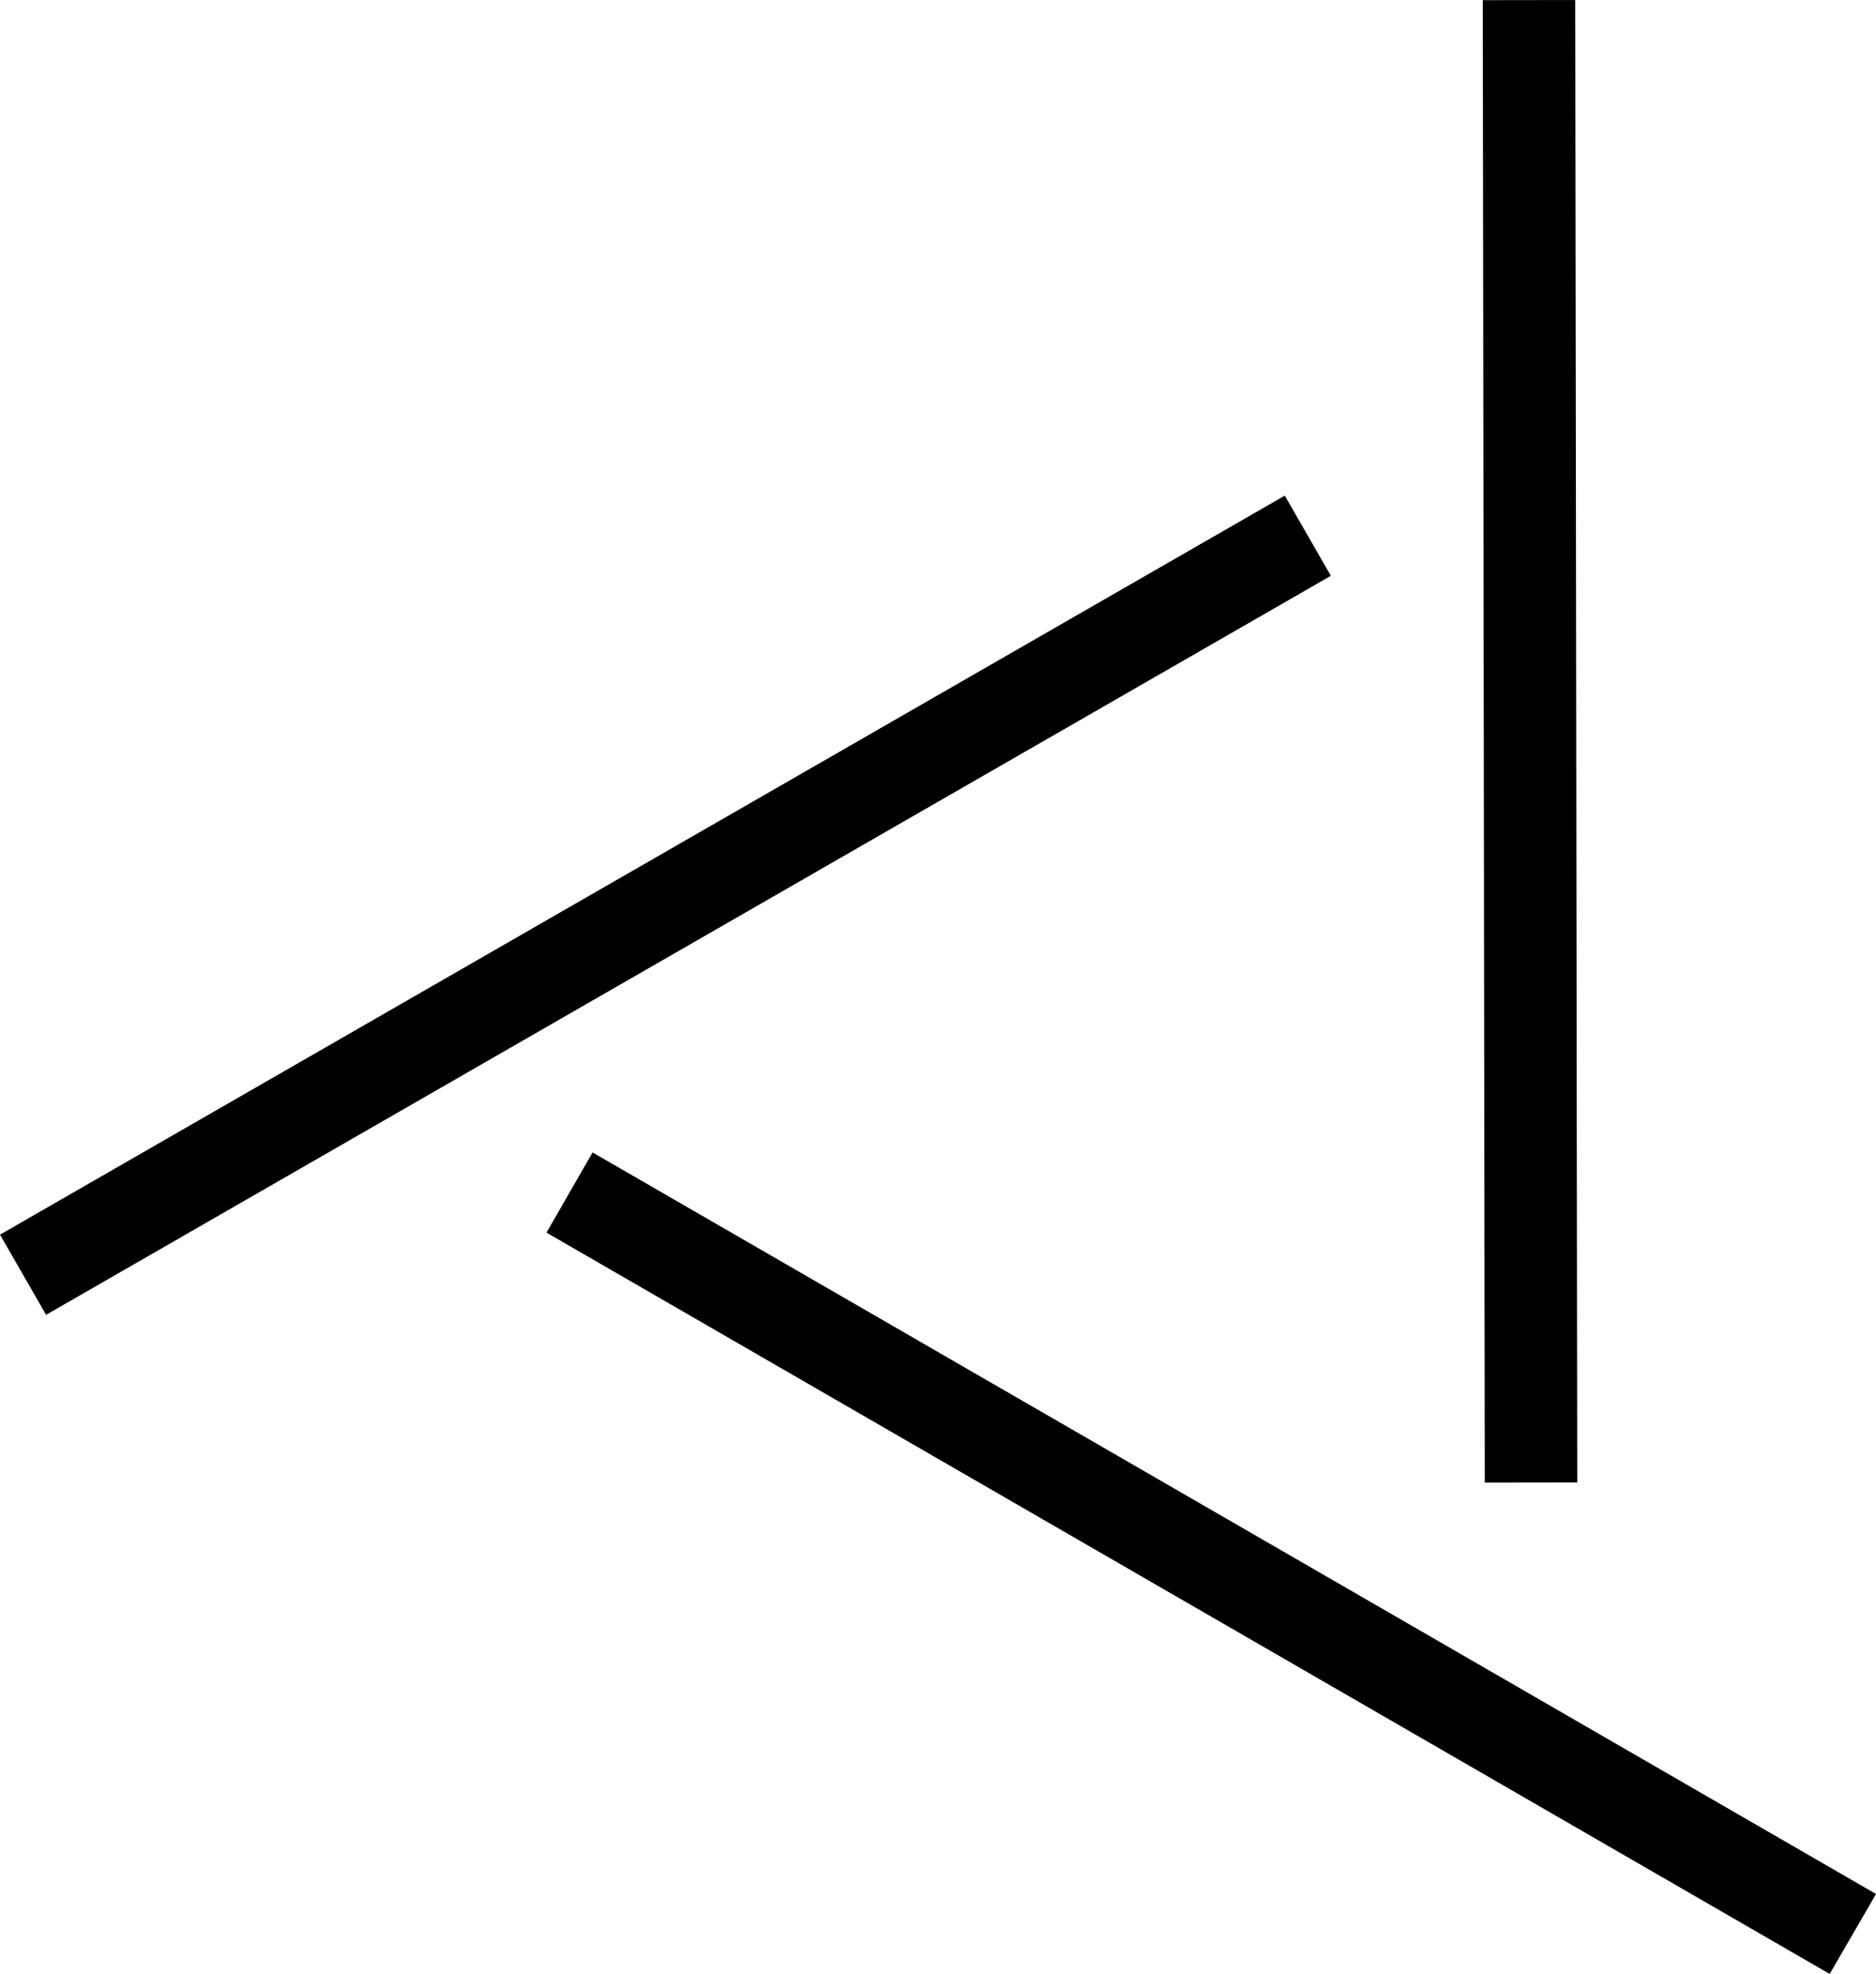
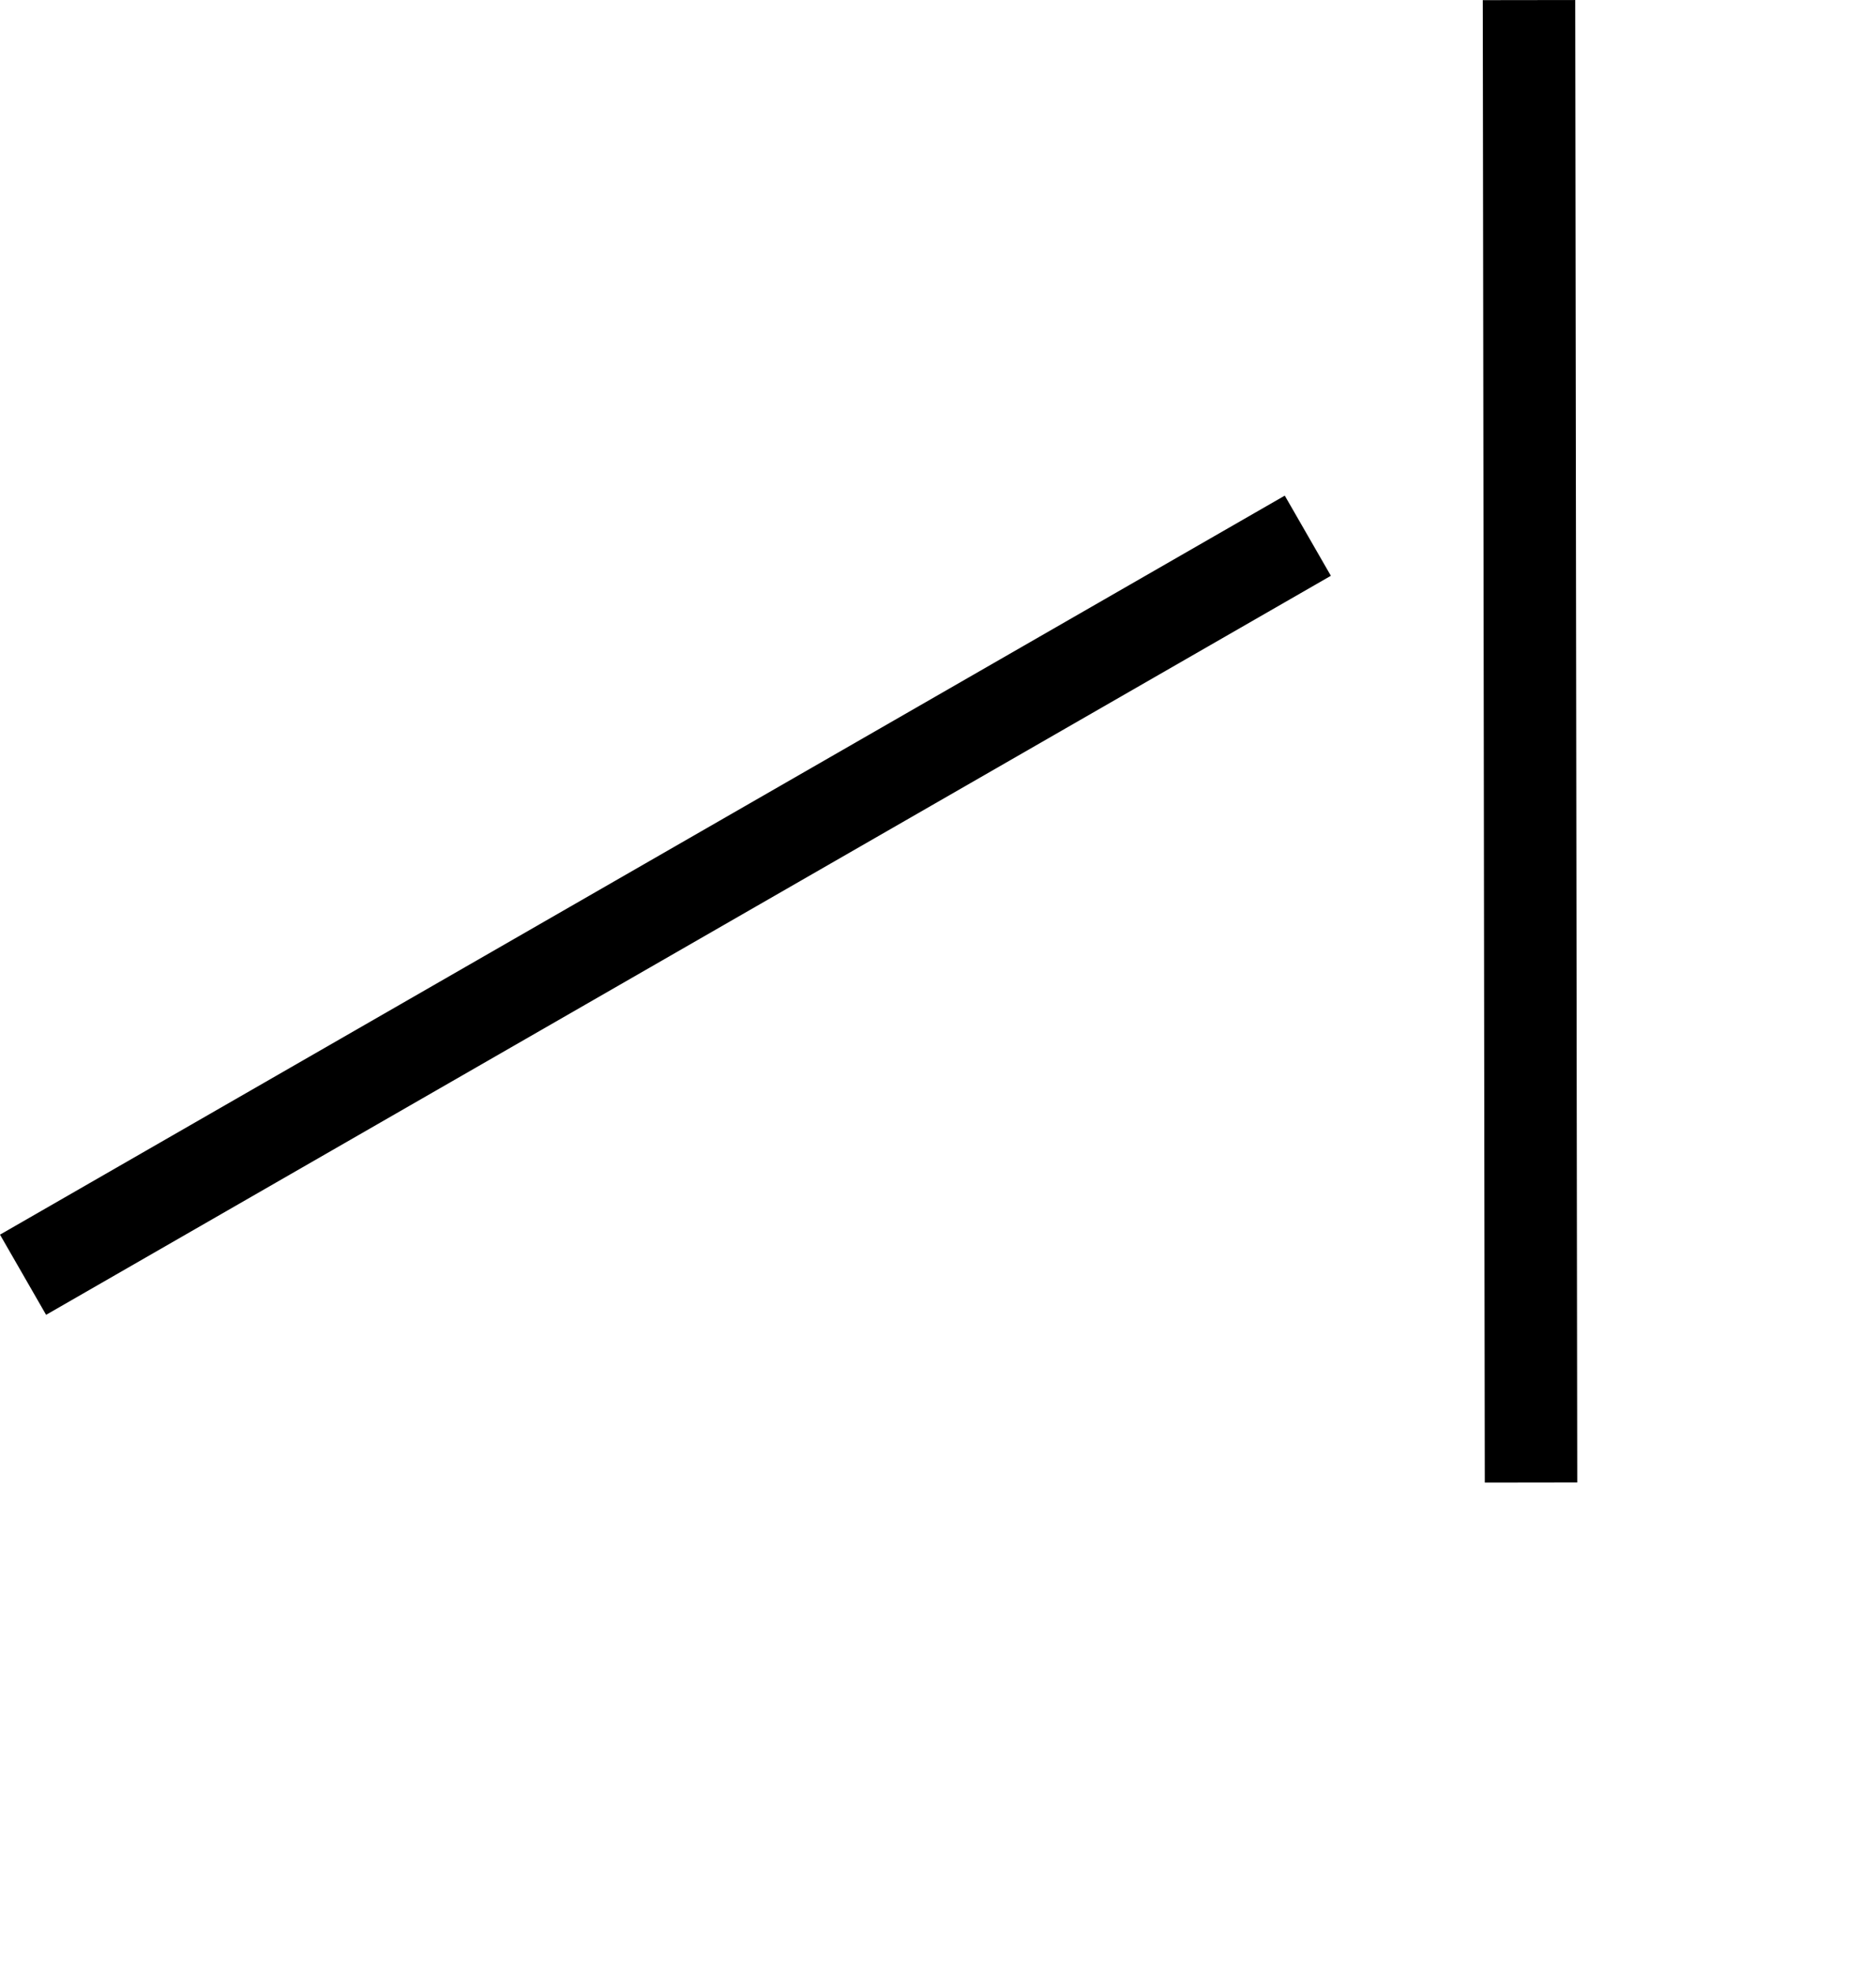
<svg xmlns="http://www.w3.org/2000/svg" width="62.921" height="66.19" viewBox="0 0 62.921 66.19">
  <g transform="translate(12646.921 902.616)">
    <rect width="3.101" height="49.71" transform="translate(-12597.189 -902.611) rotate(-0.078)" />
-     <path d="M21.2,47.432,64.239,72.29l1.554-2.681L22.746,44.743Z" transform="translate(-12649.792 -908.715)" />
    <rect width="49.709" height="3.101" transform="translate(-12646.921 -861.215) rotate(-29.903)" />
  </g>
</svg>